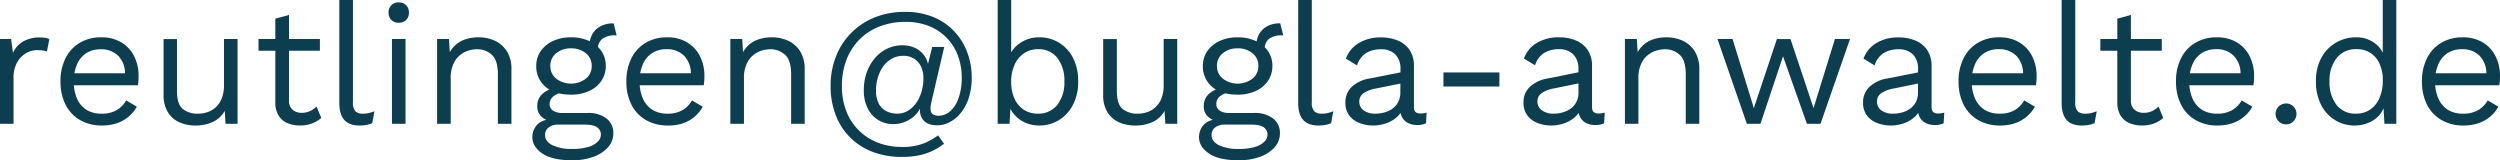
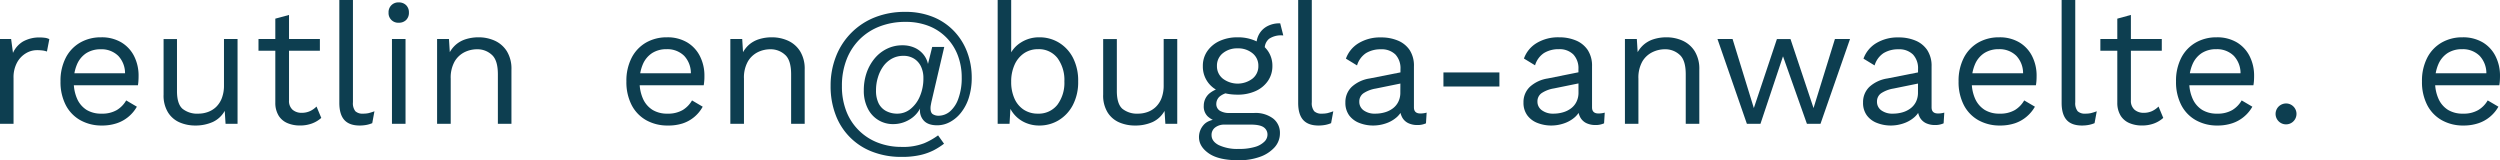
<svg xmlns="http://www.w3.org/2000/svg" id="Ebene_1" data-name="Ebene 1" viewBox="0 0 899.07 57.65">
  <defs>
    <style>.cls-1{fill:#0d3e50;}</style>
  </defs>
  <path class="cls-1" d="M7.35,48.66V18.16h4l.67,5A9,9,0,0,1,15.73,19a12.06,12.06,0,0,1,6-1.4,13.89,13.89,0,0,1,1.74.12,4.68,4.68,0,0,1,1.62.49l-.86,4.45a7.8,7.8,0,0,0-1.46-.36,15.83,15.83,0,0,0-2.26-.13,7.65,7.65,0,0,0-3.81,1.1,8.71,8.71,0,0,0-3.2,3.33,11.11,11.11,0,0,0-1.28,5.64V48.66Z" transform="translate(-7.35 -4.13)" />
  <path class="cls-1" d="M44,49.27a15.57,15.57,0,0,1-7.72-1.89A13.12,13.12,0,0,1,31,41.92a18,18,0,0,1-1.89-8.51A18,18,0,0,1,31,24.9a13.29,13.29,0,0,1,5.19-5.46,14.79,14.79,0,0,1,7.5-1.89A13.79,13.79,0,0,1,51,19.38a12.13,12.13,0,0,1,4.61,5,15.52,15.52,0,0,1,1.58,7q0,1-.06,1.89a14.15,14.15,0,0,1-.18,1.52H32.29V30.48H54.8L52.3,31a9.08,9.08,0,0,0-2.41-6.77,8.57,8.57,0,0,0-6.31-2.38,9.51,9.51,0,0,0-5.16,1.37,9,9,0,0,0-3.35,4,15,15,0,0,0-1.19,6.25,14.68,14.68,0,0,0,1.22,6.22,9,9,0,0,0,3.45,4A10,10,0,0,0,43.88,45a10.41,10.41,0,0,0,5.46-1.28,9.59,9.59,0,0,0,3.39-3.48l3.84,2.26a13,13,0,0,1-3,3.6,12.81,12.81,0,0,1-4.21,2.35A16.53,16.53,0,0,1,44,49.27Z" transform="translate(-7.35 -4.13)" />
  <path class="cls-1" d="M77.49,49.27A14.06,14.06,0,0,1,72,48.17a9.24,9.24,0,0,1-4.2-3.57,11.52,11.52,0,0,1-1.62-6.43v-20H71V36.89q0,4.63,2,6.37A8.4,8.4,0,0,0,78.71,45a10,10,0,0,0,3.36-.58,8.33,8.33,0,0,0,3-1.83,8.78,8.78,0,0,0,2.07-3.2,12.71,12.71,0,0,0,.76-4.64V18.16h4.88v30.5H88.47L88.17,44a9.48,9.48,0,0,1-4.3,4A15.19,15.19,0,0,1,77.49,49.27Z" transform="translate(-7.35 -4.13)" />
  <path class="cls-1" d="M122.39,18.16v4.21H100.31V18.16ZM111.29,9.5V40.24a4.19,4.19,0,0,0,1.28,3.36,4.88,4.88,0,0,0,3.29,1.1,7,7,0,0,0,3-.62,8.1,8.1,0,0,0,2.32-1.64l1.71,4.09a10.4,10.4,0,0,1-3.33,2,12.3,12.3,0,0,1-4.42.73,11.31,11.31,0,0,1-4.33-.82,6.88,6.88,0,0,1-3.2-2.63,8.78,8.78,0,0,1-1.25-4.72V10.84Z" transform="translate(-7.35 -4.13)" />
  <path class="cls-1" d="M134.28,4.13V40.91a4.62,4.62,0,0,0,.86,3.21,3.67,3.67,0,0,0,2.74.88,9.37,9.37,0,0,0,2-.18,20.45,20.45,0,0,0,2.13-.67l-.79,4.27a10.3,10.3,0,0,1-2.14.64,13.25,13.25,0,0,1-2.38.21q-3.72,0-5.52-2c-1.2-1.34-1.8-3.4-1.8-6.16v-37Z" transform="translate(-7.35 -4.13)" />
  <path class="cls-1" d="M150.75,12.3a3.45,3.45,0,0,1-3.66-3.66A3.47,3.47,0,0,1,150.75,5a3.6,3.6,0,0,1,2.66,1,3.59,3.59,0,0,1,1,2.65,3.6,3.6,0,0,1-1,2.66A3.6,3.6,0,0,1,150.75,12.3Zm2.44,5.86v30.5h-4.88V18.16Z" transform="translate(-7.35 -4.13)" />
  <path class="cls-1" d="M164.54,48.66V18.16h4.27l.43,6.83-.8-.67a10.41,10.41,0,0,1,2.63-3.93,10,10,0,0,1,3.81-2.17,15,15,0,0,1,4.48-.67,14,14,0,0,1,6,1.25,10,10,0,0,1,4.3,3.81,12,12,0,0,1,1.62,6.53V48.66h-4.88V30.85q0-5.07-2.17-7a7.6,7.6,0,0,0-5.33-2,10.27,10.27,0,0,0-4.4,1,8.61,8.61,0,0,0-3.63,3.35,11.81,11.81,0,0,0-1.43,6.22V48.66Z" transform="translate(-7.35 -4.13)" />
-   <path class="cls-1" d="M218.71,44.76a10.48,10.48,0,0,1,6.77,2A6.47,6.47,0,0,1,227.92,52a7.48,7.48,0,0,1-2,5.19,12.83,12.83,0,0,1-5.31,3.38,21.92,21.92,0,0,1-7.47,1.2q-7.2,0-10.77-2.45t-3.57-5.85a6.57,6.57,0,0,1,1.62-4.36q1.62-1.92,5.46-2.17l-.43.92A8.35,8.35,0,0,1,202,46a5,5,0,0,1-1.43-3.82,5.79,5.79,0,0,1,1.86-4.3,9.23,9.23,0,0,1,5.52-2.22l3.23,1.64h-.61a7.27,7.27,0,0,0-4.24,1.5A3.55,3.55,0,0,0,205,41.4a2.82,2.82,0,0,0,1.25,2.53,6.37,6.37,0,0,0,3.51.83Zm-6-27.21a15.43,15.43,0,0,1,6.5,1.31,10.7,10.7,0,0,1,4.42,3.63,9.35,9.35,0,0,1,1.58,5.37,9.39,9.39,0,0,1-1.58,5.34,10.61,10.61,0,0,1-4.42,3.66,15.43,15.43,0,0,1-6.5,1.31q-6,0-9.27-2.9a9.49,9.49,0,0,1-3.24-7.41,9.16,9.16,0,0,1,1.62-5.37,11,11,0,0,1,4.42-3.63A15.19,15.19,0,0,1,212.67,17.55Zm.43,40.14a19.71,19.71,0,0,0,5.82-.73,7.91,7.91,0,0,0,3.39-1.9,3.57,3.57,0,0,0,1.09-2.5,3.09,3.09,0,0,0-1.31-2.62c-.87-.65-2.45-1-4.72-1H208a5.32,5.32,0,0,0-3.29,1,3.27,3.27,0,0,0-1.34,2.78q0,2.25,2.59,3.6A15.87,15.87,0,0,0,213.1,57.69Zm-.43-36.17a8.11,8.11,0,0,0-5.31,1.73,5.66,5.66,0,0,0-2.13,4.61,5.65,5.65,0,0,0,2.13,4.57,8.85,8.85,0,0,0,10.62,0,5.65,5.65,0,0,0,2.13-4.57A5.66,5.66,0,0,0,218,23.25,8.15,8.15,0,0,0,212.67,21.52Zm15.31-9,1.1,4.33h-.43A7.72,7.72,0,0,0,224,18.07a4.42,4.42,0,0,0-1.61,3.81l-3-1.52a7.72,7.72,0,0,1,1.1-4.15,7.28,7.28,0,0,1,3-2.72,9.12,9.12,0,0,1,4.14-.94H228Z" transform="translate(-7.35 -4.13)" />
  <path class="cls-1" d="M247.5,49.27a15.57,15.57,0,0,1-7.72-1.89,13.16,13.16,0,0,1-5.27-5.46,18,18,0,0,1-1.89-8.51,18,18,0,0,1,1.89-8.51,13.33,13.33,0,0,1,5.18-5.46,14.82,14.82,0,0,1,7.5-1.89,13.79,13.79,0,0,1,7.29,1.83,12.07,12.07,0,0,1,4.61,5,15.39,15.39,0,0,1,1.59,7c0,.69,0,1.32-.07,1.89a14.15,14.15,0,0,1-.18,1.52H235.79V30.48H258.3l-2.51.49a9.11,9.11,0,0,0-2.4-6.77,8.61,8.61,0,0,0-6.32-2.38,9.45,9.45,0,0,0-5.15,1.37,9,9,0,0,0-3.36,4,15,15,0,0,0-1.19,6.25,14.68,14.68,0,0,0,1.22,6.22,9.05,9.05,0,0,0,3.45,4A10,10,0,0,0,247.38,45a10.46,10.46,0,0,0,5.46-1.28,9.65,9.65,0,0,0,3.38-3.48l3.84,2.26a12.7,12.7,0,0,1-7.16,6A16.64,16.64,0,0,1,247.5,49.27Z" transform="translate(-7.35 -4.13)" />
  <path class="cls-1" d="M270,48.66V18.16h4.27l.42,6.83-.79-.67a10.51,10.51,0,0,1,2.62-3.93,10,10,0,0,1,3.82-2.17,14.91,14.91,0,0,1,4.48-.67,14,14,0,0,1,6,1.25,10,10,0,0,1,4.3,3.81,12,12,0,0,1,1.62,6.53V48.66h-4.88V30.85c0-3.38-.73-5.73-2.17-7a7.61,7.61,0,0,0-5.34-2,10.22,10.22,0,0,0-4.39,1,8.61,8.61,0,0,0-3.63,3.35,11.72,11.72,0,0,0-1.43,6.22V48.66Z" transform="translate(-7.35 -4.13)" />
  <path class="cls-1" d="M331.56,60.55a28.36,28.36,0,0,1-10.44-1.83,22.58,22.58,0,0,1-13.23-13.23,28.51,28.51,0,0,1-1.83-10.43,28.45,28.45,0,0,1,2-10.8A24.69,24.69,0,0,1,322.1,10.32,29.07,29.07,0,0,1,332.84,8.4,26.18,26.18,0,0,1,343,10.26a21.54,21.54,0,0,1,7.54,5.16A22.18,22.18,0,0,1,355.22,23a25.65,25.65,0,0,1,1.59,9,23.52,23.52,0,0,1-1,7.13,16.57,16.57,0,0,1-2.77,5.4A12.71,12.71,0,0,1,349,48a9.67,9.67,0,0,1-4.6,1.19q-3.3,0-4.85-1.71a5.35,5.35,0,0,1-1.31-4.33,10,10,0,0,1-4,4.09,11.16,11.16,0,0,1-5.55,1.52A10,10,0,0,1,319.36,43,13.89,13.89,0,0,1,318,36.7a19.17,19.17,0,0,1,1-6.37,16.62,16.62,0,0,1,2.9-5.19,13.28,13.28,0,0,1,4.42-3.47,12.41,12.41,0,0,1,5.55-1.25,10.56,10.56,0,0,1,4.27.82,8.61,8.61,0,0,1,3.17,2.32,8.23,8.23,0,0,1,1.77,3.57L342.6,21h4.33l-4.64,19.88c-.08.41-.15.79-.21,1.13a5.92,5.92,0,0,0-.09,1c0,1.14.29,1.88.88,2.22a3.8,3.8,0,0,0,2,.52,6.41,6.41,0,0,0,4.09-1.52A10.69,10.69,0,0,0,352,39.6,21.21,21.21,0,0,0,353.21,32a22.07,22.07,0,0,0-1.4-7.93,18.22,18.22,0,0,0-10.43-10.59A22.39,22.39,0,0,0,333,12a25.32,25.32,0,0,0-9.24,1.62,20.67,20.67,0,0,0-7.23,4.63,20.94,20.94,0,0,0-4.73,7.29,25.82,25.82,0,0,0-1.67,9.52,24.39,24.39,0,0,0,1.61,9.15,19.67,19.67,0,0,0,11.38,11.25,23.27,23.27,0,0,0,8.42,1.5,20.65,20.65,0,0,0,8.17-1.32,24.87,24.87,0,0,0,5-2.83l2.14,3a25.62,25.62,0,0,1-3.69,2.35,21,21,0,0,1-4.85,1.73A29.37,29.37,0,0,1,331.56,60.55ZM330.09,45a7.42,7.42,0,0,0,4.7-1.68,11.43,11.43,0,0,0,3.38-4.57,16.14,16.14,0,0,0,1.26-6.5,9.5,9.5,0,0,0-.89-4.24,6.67,6.67,0,0,0-2.5-2.8,7,7,0,0,0-3.81-1,8.46,8.46,0,0,0-4,.94,9.5,9.5,0,0,0-3.11,2.66,13.24,13.24,0,0,0-2,4,15.69,15.69,0,0,0-.73,4.88,10.25,10.25,0,0,0,.91,4.55A6.38,6.38,0,0,0,325.91,44,8.44,8.44,0,0,0,330.09,45Z" transform="translate(-7.35 -4.13)" />
  <path class="cls-1" d="M381.09,49.27a12.24,12.24,0,0,1-4.76-.92,11.13,11.13,0,0,1-6.16-6.28l.67-.85-.43,7.44h-4.27V4.13H371V25.05l-.61-.91a10.5,10.5,0,0,1,4.12-4.73,12,12,0,0,1,6.62-1.86,13.31,13.31,0,0,1,7,1.89,13.66,13.66,0,0,1,5.07,5.43,17.92,17.92,0,0,1,1.89,8.54,17.73,17.73,0,0,1-1.92,8.51,13.82,13.82,0,0,1-5.1,5.46A13.31,13.31,0,0,1,381.09,49.27ZM380.6,45a8.53,8.53,0,0,0,7-3.17,13.16,13.16,0,0,0,2.53-8.42,13.27,13.27,0,0,0-2.5-8.42,8.45,8.45,0,0,0-7-3.17,8.8,8.8,0,0,0-5,1.46,9.81,9.81,0,0,0-3.39,4.09A14.53,14.53,0,0,0,371,33.53a14.48,14.48,0,0,0,1.19,6.07,9.23,9.23,0,0,0,3.36,4A9.08,9.08,0,0,0,380.6,45Z" transform="translate(-7.35 -4.13)" />
  <path class="cls-1" d="M415.43,49.27a14.06,14.06,0,0,1-5.52-1.1,9.26,9.26,0,0,1-4.21-3.57,11.52,11.52,0,0,1-1.62-6.43v-20H409V36.89c0,3.09.68,5.21,2,6.37A8.4,8.4,0,0,0,416.65,45a10,10,0,0,0,3.36-.58A8.29,8.29,0,0,0,423,42.59a8.67,8.67,0,0,0,2.08-3.2,12.71,12.71,0,0,0,.76-4.64V18.16h4.88v30.5h-4.27l-.3-4.64a9.53,9.53,0,0,1-4.3,4A15.19,15.19,0,0,1,415.43,49.27Z" transform="translate(-7.35 -4.13)" />
  <path class="cls-1" d="M458.44,44.76a10.48,10.48,0,0,1,6.77,2A6.47,6.47,0,0,1,467.65,52a7.49,7.49,0,0,1-2,5.19,12.79,12.79,0,0,1-5.3,3.38,21.94,21.94,0,0,1-7.48,1.2q-7.2,0-10.76-2.45t-3.57-5.85a6.57,6.57,0,0,1,1.62-4.36q1.6-1.92,5.45-2.17l-.42.92A8.29,8.29,0,0,1,441.69,46a4.91,4.91,0,0,1-1.43-3.82,5.79,5.79,0,0,1,1.86-4.3,9.23,9.23,0,0,1,5.52-2.22l3.23,1.64h-.61a7.24,7.24,0,0,0-4.24,1.5,3.55,3.55,0,0,0-1.25,2.59A2.82,2.82,0,0,0,446,43.93a6.32,6.32,0,0,0,3.51.83Zm-6-27.21a15.35,15.35,0,0,1,6.49,1.31,10.64,10.64,0,0,1,4.42,3.63,9.28,9.28,0,0,1,1.59,5.37,9.32,9.32,0,0,1-1.59,5.34,10.55,10.55,0,0,1-4.42,3.66,15.35,15.35,0,0,1-6.49,1.31q-6,0-9.28-2.9a9.52,9.52,0,0,1-3.23-7.41,9.16,9.16,0,0,1,1.62-5.37,10.9,10.9,0,0,1,4.42-3.63A15.19,15.19,0,0,1,452.4,17.55Zm.42,40.14a19.78,19.78,0,0,0,5.83-.73,7.87,7.87,0,0,0,3.38-1.9,3.54,3.54,0,0,0,1.1-2.5,3.12,3.12,0,0,0-1.31-2.62c-.87-.65-2.45-1-4.73-1H447.7a5.37,5.37,0,0,0-3.3,1,3.29,3.29,0,0,0-1.34,2.78q0,2.25,2.6,3.6A15.8,15.8,0,0,0,452.82,57.69Zm-.42-36.17a8.11,8.11,0,0,0-5.31,1.73A5.67,5.67,0,0,0,445,27.86a5.66,5.66,0,0,0,2.14,4.57,8.84,8.84,0,0,0,10.61,0,5.63,5.63,0,0,0,2.14-4.57,5.64,5.64,0,0,0-2.14-4.61A8.1,8.1,0,0,0,452.4,21.52Zm15.31-9,1.1,4.33h-.43a7.72,7.72,0,0,0-4.61,1.19,4.4,4.4,0,0,0-1.61,3.81l-3-1.52a7.63,7.63,0,0,1,1.1-4.15,7.25,7.25,0,0,1,3-2.72,9.17,9.17,0,0,1,4.15-.94h.31Z" transform="translate(-7.35 -4.13)" />
  <path class="cls-1" d="M479.11,4.13V40.91a4.62,4.62,0,0,0,.86,3.21,3.67,3.67,0,0,0,2.74.88,9.37,9.37,0,0,0,2-.18,20.45,20.45,0,0,0,2.13-.67l-.79,4.27a10.3,10.3,0,0,1-2.14.64,13.25,13.25,0,0,1-2.38.21q-3.72,0-5.52-2c-1.2-1.34-1.8-3.4-1.8-6.16v-37Z" transform="translate(-7.35 -4.13)" />
  <path class="cls-1" d="M511,29a7.21,7.21,0,0,0-1.83-5.28,7,7,0,0,0-5.19-1.86,10,10,0,0,0-5.37,1.37,8,8,0,0,0-3.23,4.43l-4-2.44a10.73,10.73,0,0,1,4.51-5.53,14.92,14.92,0,0,1,8.17-2.1,15.32,15.32,0,0,1,6,1.13,9.42,9.42,0,0,1,4.24,3.41A10.26,10.26,0,0,1,515.84,28V42.74c0,1.47.77,2.2,2.31,2.2a8.11,8.11,0,0,0,2.26-.31l-.24,3.85a7.22,7.22,0,0,1-3.17.61,7.38,7.38,0,0,1-3.18-.67,4.93,4.93,0,0,1-2.19-2.05,6.76,6.76,0,0,1-.8-3.44v-.61l1.22.18a8,8,0,0,1-2.5,3.87,11.53,11.53,0,0,1-4,2.2,14.14,14.14,0,0,1-4.33.7,13.47,13.47,0,0,1-5-.92,8.17,8.17,0,0,1-3.7-2.77A7.59,7.59,0,0,1,491.19,41a7.57,7.57,0,0,1,2.29-5.64,12.27,12.27,0,0,1,6.37-3l12.08-2.38v4l-9.82,2a11.33,11.33,0,0,0-4.45,1.71,3.59,3.59,0,0,0-1.47,3,3.75,3.75,0,0,0,1.5,3.08A6.69,6.69,0,0,0,501.93,45a12.1,12.1,0,0,0,3.38-.46,8.78,8.78,0,0,0,2.9-1.4,6.62,6.62,0,0,0,2-2.38,7.29,7.29,0,0,0,.74-3.38Z" transform="translate(-7.35 -4.13)" />
  <path class="cls-1" d="M546.58,30.18v5.06H526.45V30.18Z" transform="translate(-7.35 -4.13)" />
  <path class="cls-1" d="M575,29a7.21,7.21,0,0,0-1.83-5.28A7,7,0,0,0,568,21.82a10,10,0,0,0-5.37,1.37,8,8,0,0,0-3.23,4.43l-4-2.44a10.73,10.73,0,0,1,4.51-5.53,14.9,14.9,0,0,1,8.17-2.1,15.32,15.32,0,0,1,6,1.13,9.42,9.42,0,0,1,4.24,3.41A10.26,10.26,0,0,1,579.89,28V42.74c0,1.47.77,2.2,2.31,2.2a8.11,8.11,0,0,0,2.26-.31l-.24,3.85a7.23,7.23,0,0,1-3.18.61,7.4,7.4,0,0,1-3.17-.67,5,5,0,0,1-2.19-2.05,6.76,6.76,0,0,1-.8-3.44v-.61l1.22.18a8,8,0,0,1-2.5,3.87,11.53,11.53,0,0,1-4,2.2,14.14,14.14,0,0,1-4.33.7,13.56,13.56,0,0,1-5-.92,8.11,8.11,0,0,1-3.68-2.77A7.53,7.53,0,0,1,555.24,41a7.54,7.54,0,0,1,2.29-5.64,12.27,12.27,0,0,1,6.37-3L576,29.93v4l-9.82,2a11.33,11.33,0,0,0-4.45,1.71,3.59,3.59,0,0,0-1.47,3,3.75,3.75,0,0,0,1.5,3.08A6.67,6.67,0,0,0,566,45a12.1,12.1,0,0,0,3.38-.46,8.78,8.78,0,0,0,2.9-1.4,6.52,6.52,0,0,0,2-2.38,7.29,7.29,0,0,0,.74-3.38Z" transform="translate(-7.35 -4.13)" />
  <path class="cls-1" d="M591.72,48.66V18.16H596l.43,6.83-.8-.67a10.41,10.41,0,0,1,2.63-3.93,10,10,0,0,1,3.81-2.17,15,15,0,0,1,4.48-.67,14,14,0,0,1,6,1.25,10,10,0,0,1,4.3,3.81,12,12,0,0,1,1.62,6.53V48.66h-4.88V30.85q0-5.07-2.17-7a7.61,7.61,0,0,0-5.34-2,10.26,10.26,0,0,0-4.39,1A8.61,8.61,0,0,0,598,26.21a11.81,11.81,0,0,0-1.43,6.22V48.66Z" transform="translate(-7.35 -4.13)" />
  <path class="cls-1" d="M667.24,18.16h5.43l-10.62,30.5h-4.88l-8.6-24.28-8.11,24.28h-4.88L625,18.16h5.43L638.08,43l8.3-24.83h4.88L659.55,43Z" transform="translate(-7.35 -4.13)" />
  <path class="cls-1" d="M697.13,29a7.21,7.21,0,0,0-1.83-5.28,7,7,0,0,0-5.19-1.86,10,10,0,0,0-5.37,1.37,8,8,0,0,0-3.23,4.43l-4-2.44a10.78,10.78,0,0,1,4.51-5.53,14.92,14.92,0,0,1,8.17-2.1,15.32,15.32,0,0,1,6,1.13,9.37,9.37,0,0,1,4.24,3.41A10.26,10.26,0,0,1,702,28V42.74c0,1.47.77,2.2,2.32,2.2a8.09,8.09,0,0,0,2.25-.31l-.24,3.85a7.19,7.19,0,0,1-3.17.61,7.42,7.42,0,0,1-3.18-.67,5,5,0,0,1-2.19-2.05,6.76,6.76,0,0,1-.79-3.44v-.61l1.22.18a8,8,0,0,1-2.51,3.87,11.53,11.53,0,0,1-4,2.2,14.1,14.1,0,0,1-4.33.7,13.47,13.47,0,0,1-5-.92,8.08,8.08,0,0,1-3.69-2.77A7.53,7.53,0,0,1,677.36,41a7.57,7.57,0,0,1,2.29-5.64,12.3,12.3,0,0,1,6.38-3l12.07-2.38v4l-9.82,2a11.39,11.39,0,0,0-4.45,1.71,3.58,3.58,0,0,0-1.46,3,3.74,3.74,0,0,0,1.49,3.08A6.69,6.69,0,0,0,688.1,45a12.23,12.23,0,0,0,3.39-.46,8.82,8.82,0,0,0,2.89-1.4,6.65,6.65,0,0,0,2-2.38,7.42,7.42,0,0,0,.73-3.38Z" transform="translate(-7.35 -4.13)" />
  <path class="cls-1" d="M726.59,49.27a15.57,15.57,0,0,1-7.72-1.89,13.16,13.16,0,0,1-5.27-5.46,18,18,0,0,1-1.89-8.51,18,18,0,0,1,1.89-8.51,13.33,13.33,0,0,1,5.18-5.46,14.83,14.83,0,0,1,7.51-1.89,13.78,13.78,0,0,1,7.28,1.83,12.07,12.07,0,0,1,4.61,5,15.39,15.39,0,0,1,1.59,7q0,1-.06,1.89c-.05.57-.11,1.08-.19,1.52H714.88V30.48h22.51l-2.5.49a9.12,9.12,0,0,0-2.41-6.77,8.59,8.59,0,0,0-6.32-2.38A9.45,9.45,0,0,0,721,23.19a9,9,0,0,0-3.36,4,15,15,0,0,0-1.19,6.25,14.68,14.68,0,0,0,1.22,6.22,9.12,9.12,0,0,0,3.45,4A10,10,0,0,0,726.47,45a10.41,10.41,0,0,0,5.46-1.28,9.65,9.65,0,0,0,3.38-3.48l3.85,2.26a13.2,13.2,0,0,1-3,3.6A12.81,12.81,0,0,1,732,48.45,16.64,16.64,0,0,1,726.59,49.27Z" transform="translate(-7.35 -4.13)" />
  <path class="cls-1" d="M753.67,4.13V40.91a4.62,4.62,0,0,0,.86,3.21,3.67,3.67,0,0,0,2.74.88,9.37,9.37,0,0,0,2-.18,20.45,20.45,0,0,0,2.13-.67l-.79,4.27a10.3,10.3,0,0,1-2.14.64,13.22,13.22,0,0,1-2.37.21q-3.74,0-5.53-2c-1.2-1.34-1.8-3.4-1.8-6.16v-37Z" transform="translate(-7.35 -4.13)" />
  <path class="cls-1" d="M784.79,18.16v4.21H762.7V18.16ZM773.68,9.5V40.24A4.19,4.19,0,0,0,775,43.6a4.92,4.92,0,0,0,3.3,1.1,7,7,0,0,0,3-.62,8.38,8.38,0,0,0,2.32-1.64l1.7,4.09a10.35,10.35,0,0,1-3.32,2,12.34,12.34,0,0,1-4.42.73,11.28,11.28,0,0,1-4.33-.82,6.9,6.9,0,0,1-3.21-2.63,8.78,8.78,0,0,1-1.25-4.72V10.84Z" transform="translate(-7.35 -4.13)" />
  <path class="cls-1" d="M804.79,49.27a15.51,15.51,0,0,1-7.71-1.89,13.12,13.12,0,0,1-5.28-5.46,18,18,0,0,1-1.89-8.51,18,18,0,0,1,1.89-8.51A13.33,13.33,0,0,1,797,19.44a14.83,14.83,0,0,1,7.51-1.89,13.84,13.84,0,0,1,7.29,1.83,12.11,12.11,0,0,1,4.6,5,15.39,15.39,0,0,1,1.59,7q0,1-.06,1.89a14,14,0,0,1-.19,1.52H793.08V30.48h22.51l-2.5.49a9.08,9.08,0,0,0-2.41-6.77,8.58,8.58,0,0,0-6.31-2.38,9.46,9.46,0,0,0-5.16,1.37,9,9,0,0,0-3.35,4,14.8,14.8,0,0,0-1.19,6.25,14.53,14.53,0,0,0,1.22,6.22,9,9,0,0,0,3.44,4A10.05,10.05,0,0,0,804.67,45a10.41,10.41,0,0,0,5.46-1.28,9.75,9.75,0,0,0,3.39-3.48l3.84,2.26a13,13,0,0,1-3,3.6,12.81,12.81,0,0,1-4.21,2.35A16.59,16.59,0,0,1,804.79,49.27Z" transform="translate(-7.35 -4.13)" />
  <path class="cls-1" d="M829.68,41.34a3.76,3.76,0,1,1-2.87,1.1A3.89,3.89,0,0,1,829.68,41.34Z" transform="translate(-7.35 -4.13)" />
-   <path class="cls-1" d="M854.14,49.27a13.31,13.31,0,0,1-6.95-1.89,13.55,13.55,0,0,1-5.07-5.46,18,18,0,0,1-1.89-8.51,17.07,17.07,0,0,1,2-8.6,14,14,0,0,1,5.3-5.4,14.19,14.19,0,0,1,7.08-1.86,11.12,11.12,0,0,1,6.56,1.95,9.24,9.24,0,0,1,3.69,5.19l-.61.42v-21h4.88V48.66h-4.27l-.43-7.38.67-.37a8.93,8.93,0,0,1-2,4.55,10.5,10.5,0,0,1-4,2.83A12.81,12.81,0,0,1,854.14,49.27Zm.49-4.27a8.9,8.9,0,0,0,5.09-1.46,9.45,9.45,0,0,0,3.36-4.18A15.86,15.86,0,0,0,864.27,33a13.82,13.82,0,0,0-1.19-6,8.63,8.63,0,0,0-8.21-5.19A8.72,8.72,0,0,0,847.68,25a13,13,0,0,0-2.57,8.42,13.21,13.21,0,0,0,2.51,8.42A8.42,8.42,0,0,0,854.63,45Z" transform="translate(-7.35 -4.13)" />
  <path class="cls-1" d="M893.24,49.27a15.54,15.54,0,0,1-7.71-1.89,13.12,13.12,0,0,1-5.28-5.46,18,18,0,0,1-1.89-8.51,18,18,0,0,1,1.89-8.51,13.29,13.29,0,0,1,5.19-5.46,14.77,14.77,0,0,1,7.5-1.89,13.84,13.84,0,0,1,7.29,1.83,12,12,0,0,1,4.6,5,15.39,15.39,0,0,1,1.59,7q0,1-.06,1.89a11.87,11.87,0,0,1-.19,1.52H881.53V30.48H904l-2.5.49a9.12,9.12,0,0,0-2.41-6.77,8.58,8.58,0,0,0-6.31-2.38,9.46,9.46,0,0,0-5.16,1.37,9,9,0,0,0-3.35,4,14.8,14.8,0,0,0-1.19,6.25,14.53,14.53,0,0,0,1.22,6.22,9,9,0,0,0,3.44,4A10.05,10.05,0,0,0,893.12,45a10.41,10.41,0,0,0,5.46-1.28A9.65,9.65,0,0,0,902,40.24l3.85,2.26a13,13,0,0,1-3,3.6,12.81,12.81,0,0,1-4.21,2.35A16.59,16.59,0,0,1,893.24,49.27Z" transform="translate(-7.35 -4.13)" />
</svg>